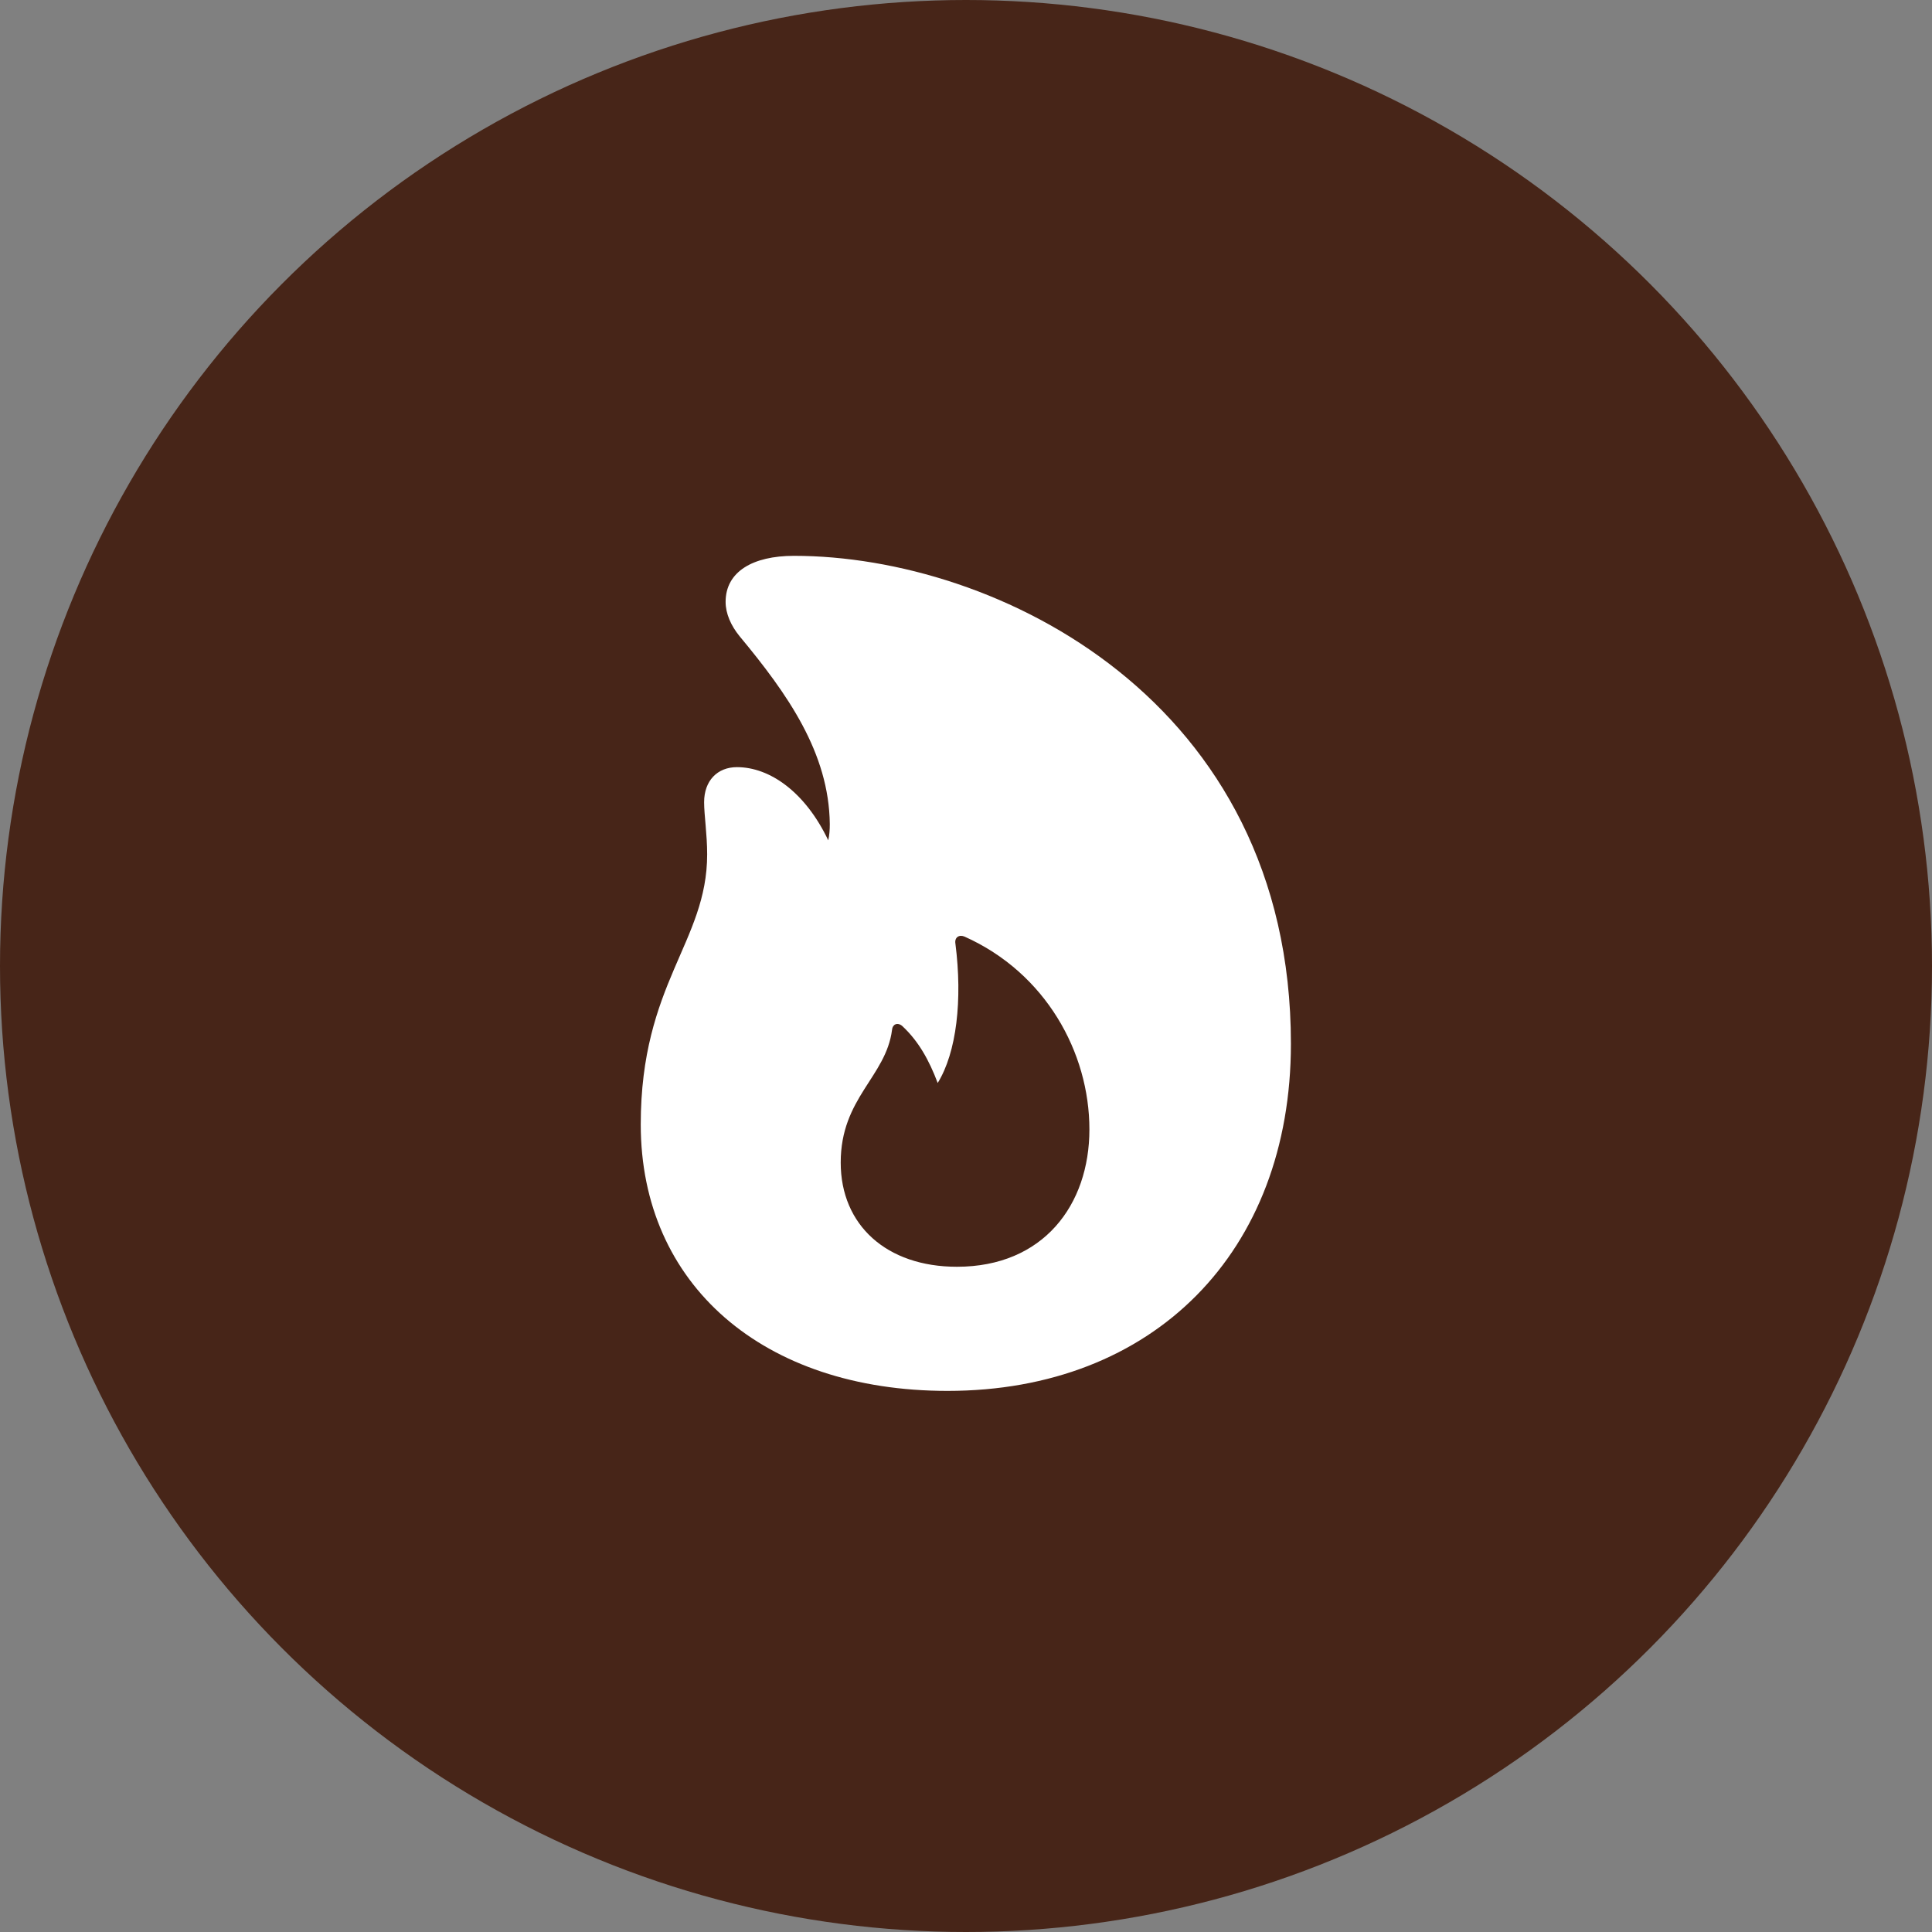
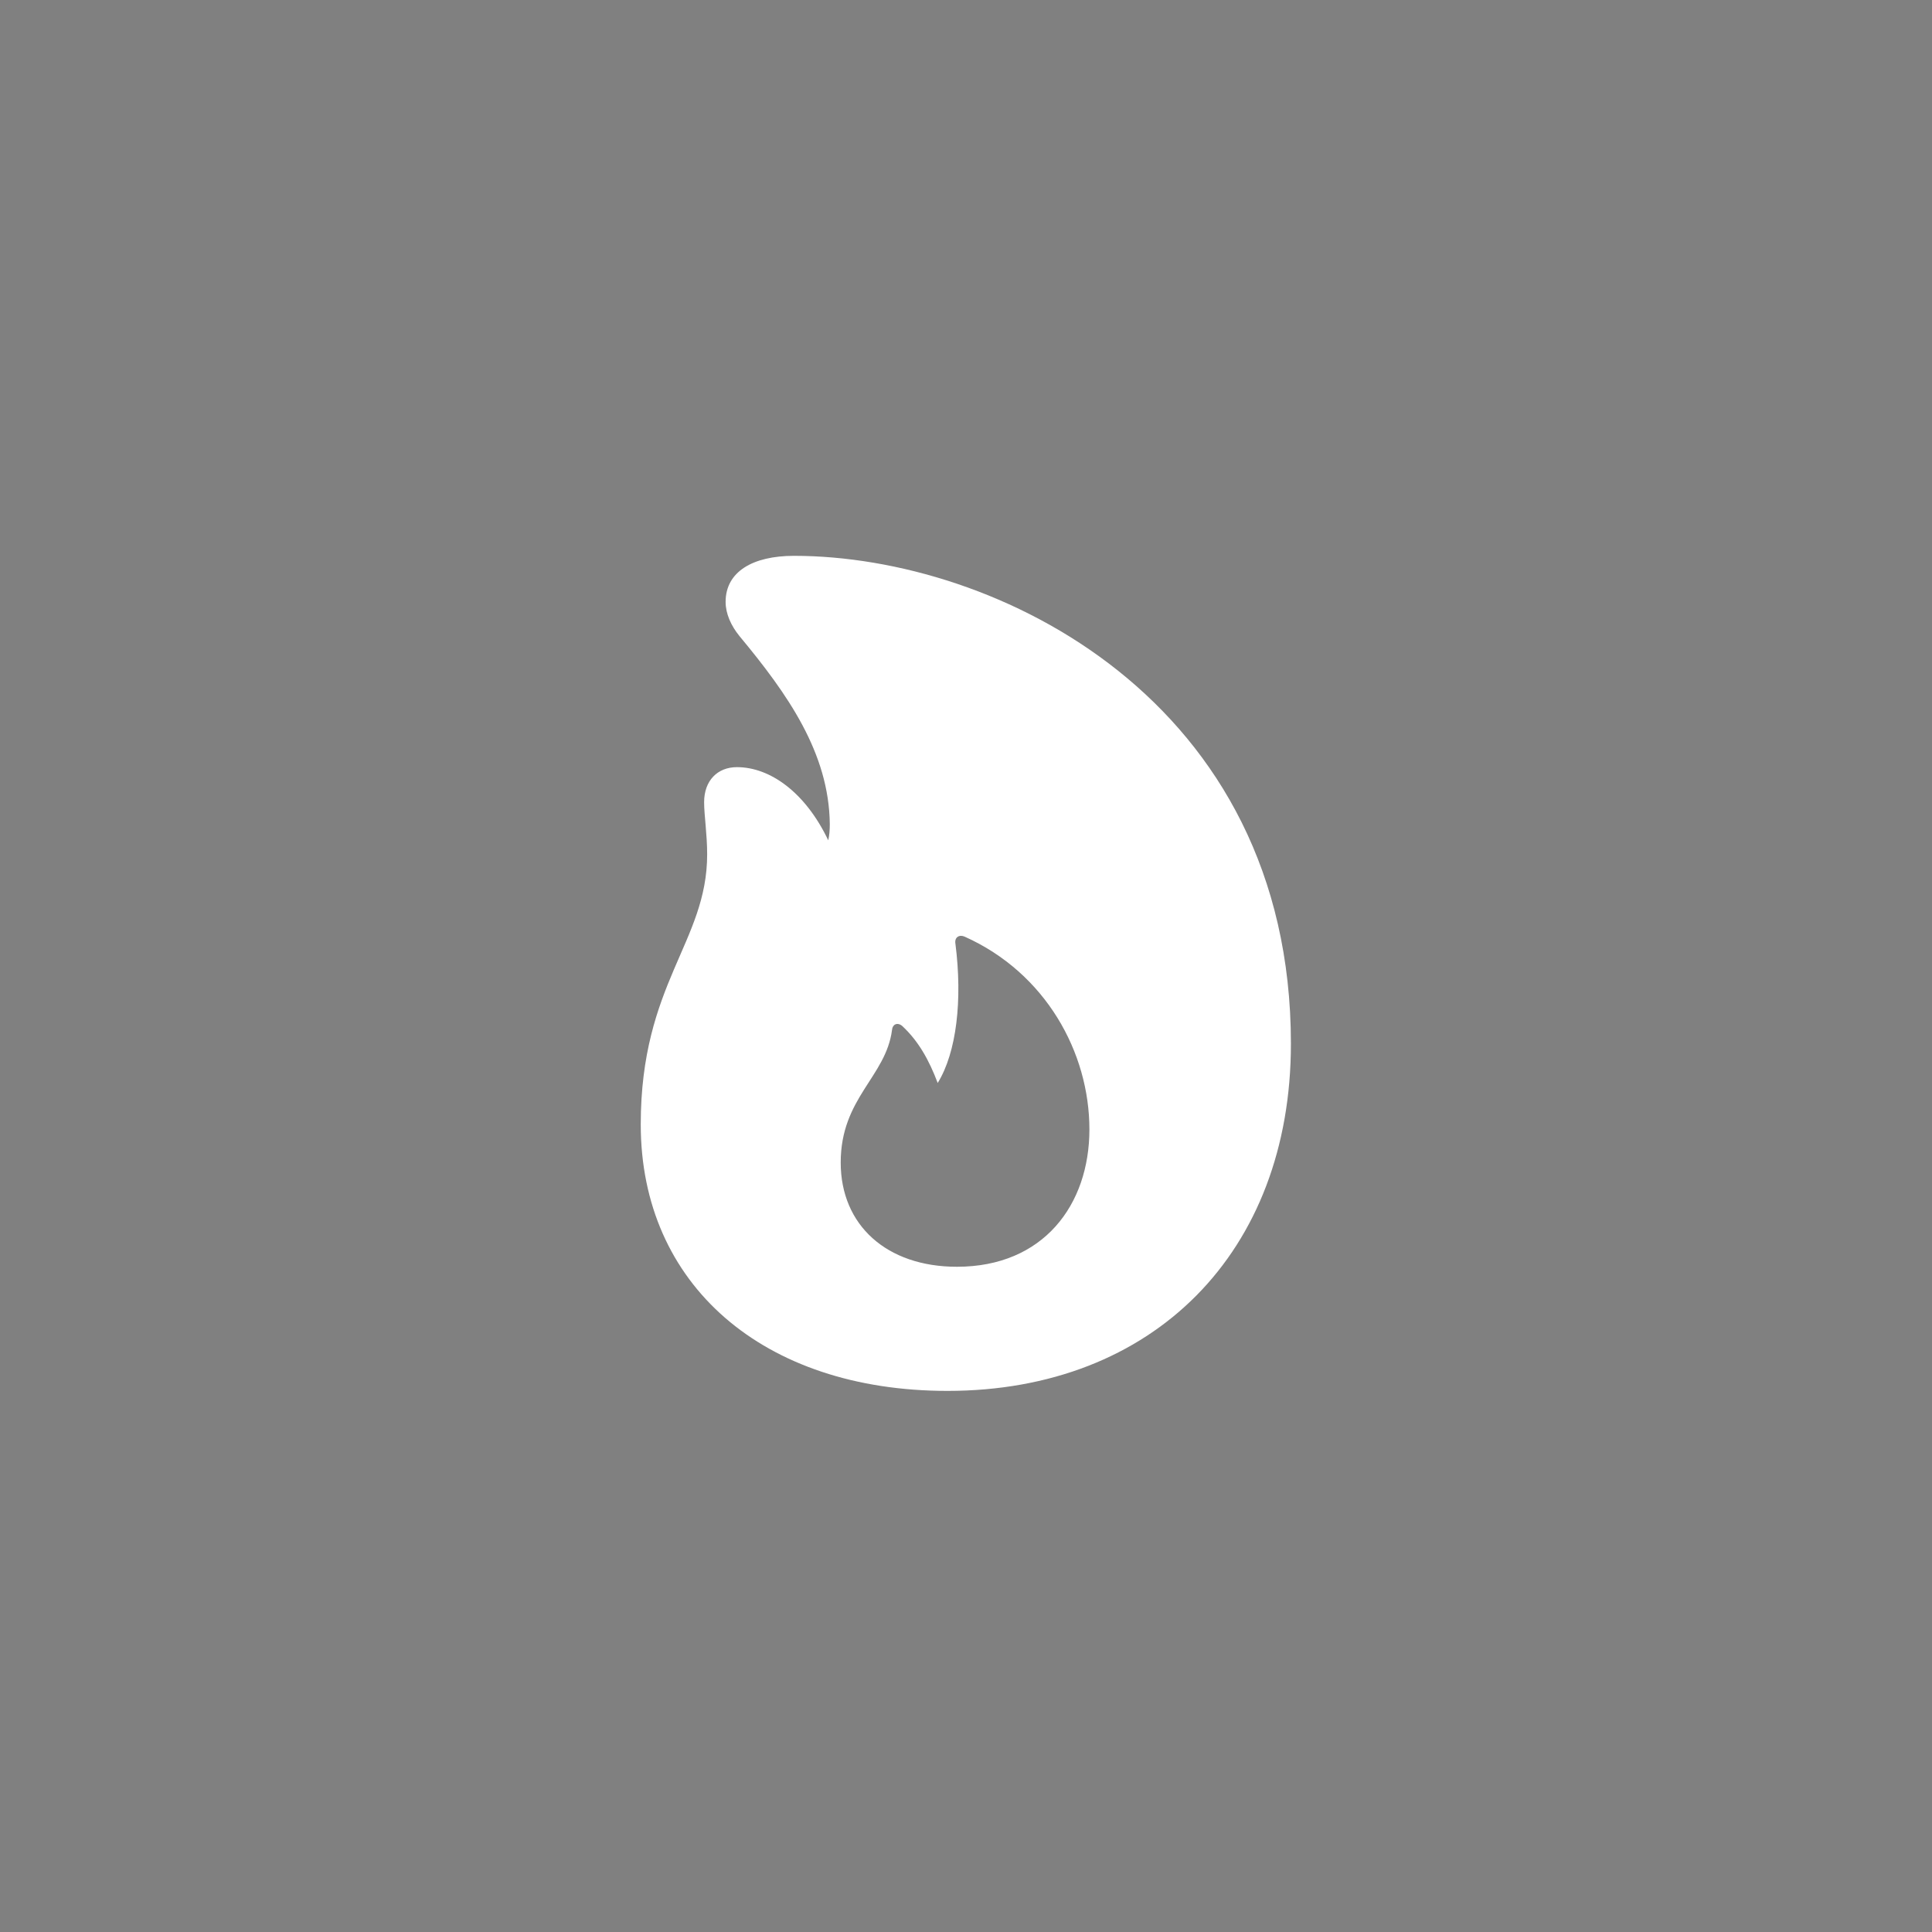
<svg xmlns="http://www.w3.org/2000/svg" width="40" height="40" viewBox="0 0 40 40" fill="none">
  <rect x="0" y="0" width="40" height="40" fill="#808080" stroke="none" />
-   <circle cx="20" cy="20" r="20" fill="#472518" />
  <path d="M19.617 28.797C15.797 28.797 13.266 26.594 13.266 23.281C13.266 20.359 14.641 19.508 14.641 17.688C14.641 17.273 14.578 16.875 14.578 16.609C14.578 16.164 14.852 15.883 15.258 15.883C15.938 15.883 16.672 16.398 17.148 17.398C17.172 17.289 17.18 17.18 17.18 17.062C17.164 15.586 16.305 14.367 15.312 13.172C15.133 12.953 15.023 12.703 15.023 12.461C15.023 11.836 15.586 11.508 16.438 11.508C20.625 11.508 26.727 14.492 26.727 21.609C26.727 25.922 23.883 28.797 19.617 28.797ZM19.812 26.227C21.602 26.227 22.555 24.945 22.555 23.383C22.555 21.789 21.648 20.141 19.969 19.391C19.859 19.344 19.758 19.406 19.781 19.539C19.93 20.703 19.805 21.789 19.414 22.422C19.234 21.945 19.016 21.555 18.68 21.242C18.578 21.156 18.477 21.211 18.469 21.32C18.344 22.297 17.406 22.727 17.406 24.07C17.406 25.367 18.359 26.227 19.812 26.227Z" fill="white" />
</svg>